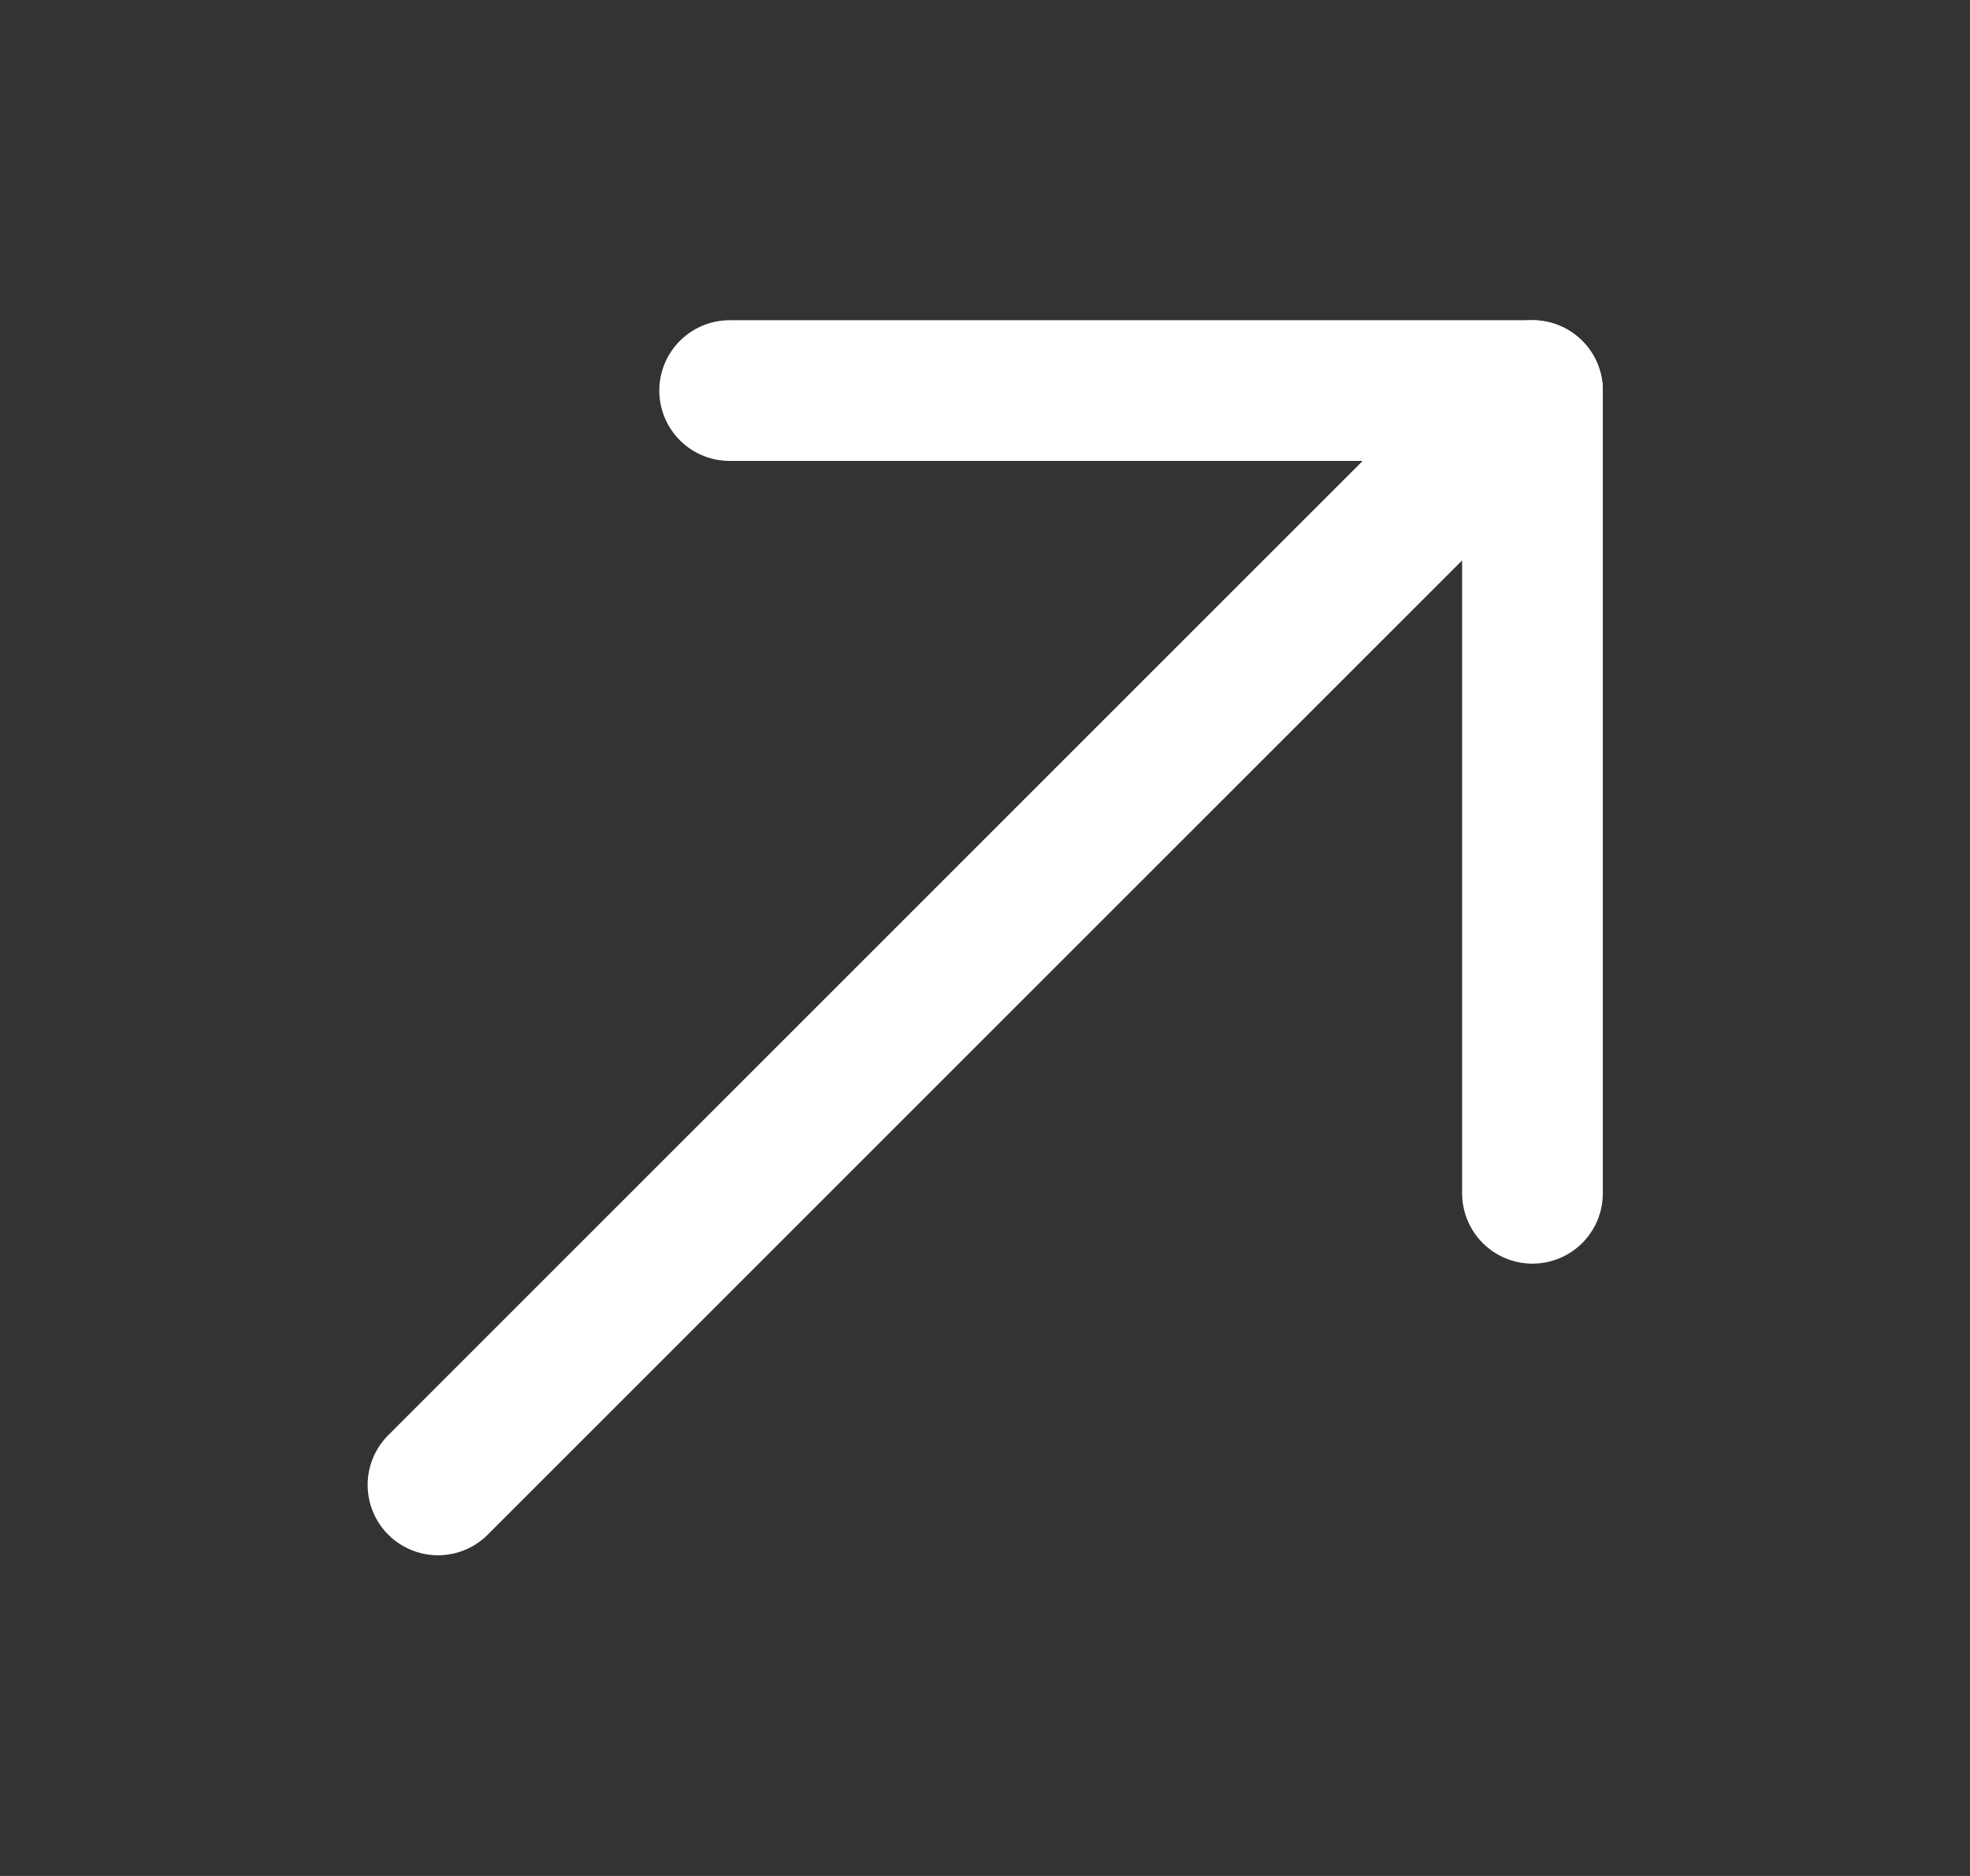
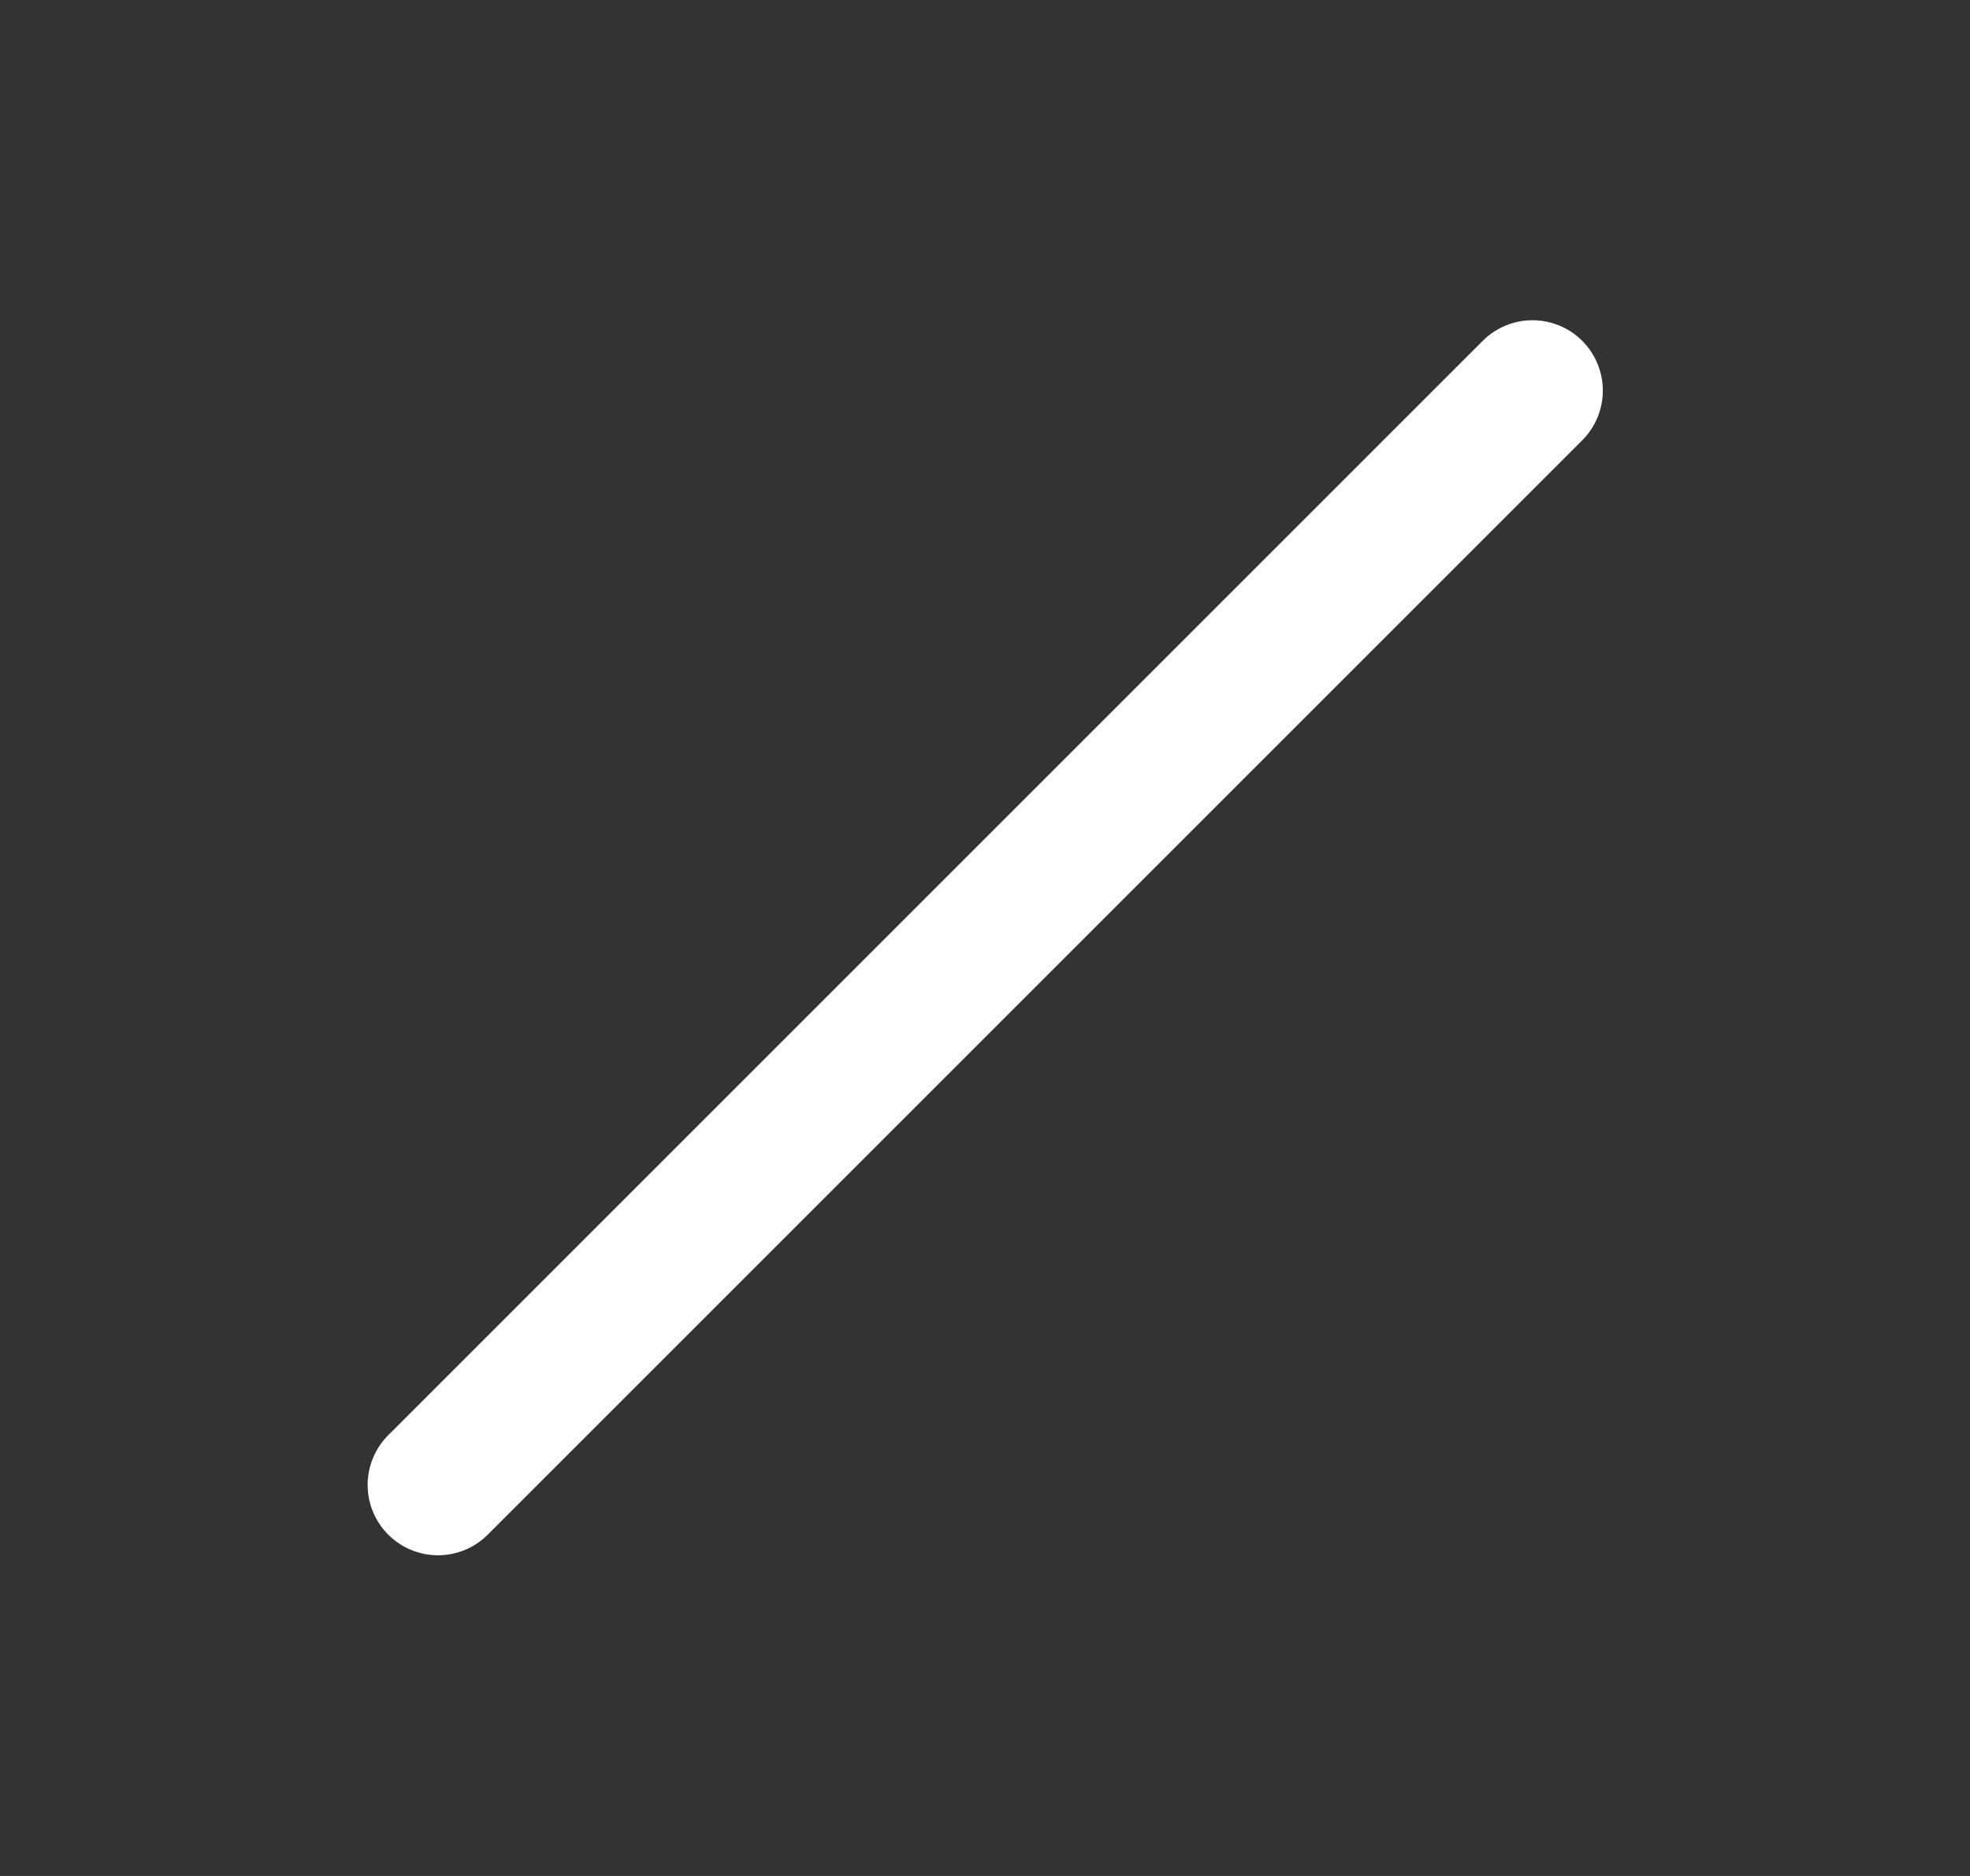
<svg xmlns="http://www.w3.org/2000/svg" width="21" height="20" viewBox="0 0 21 20" fill="none">
  <rect x="0" y="0" width="21" height="20" fill="#333333" stroke="none" />
  <path d="M16.336 4.164L4.669 15.831" stroke="white" stroke-width="1.5" stroke-miterlimit="10" stroke-linecap="round" stroke-linejoin="round" />
-   <path d="M16.336 12.722V4.164H7.778" stroke="white" stroke-width="1.5" stroke-miterlimit="10" stroke-linecap="round" stroke-linejoin="round" />
</svg>